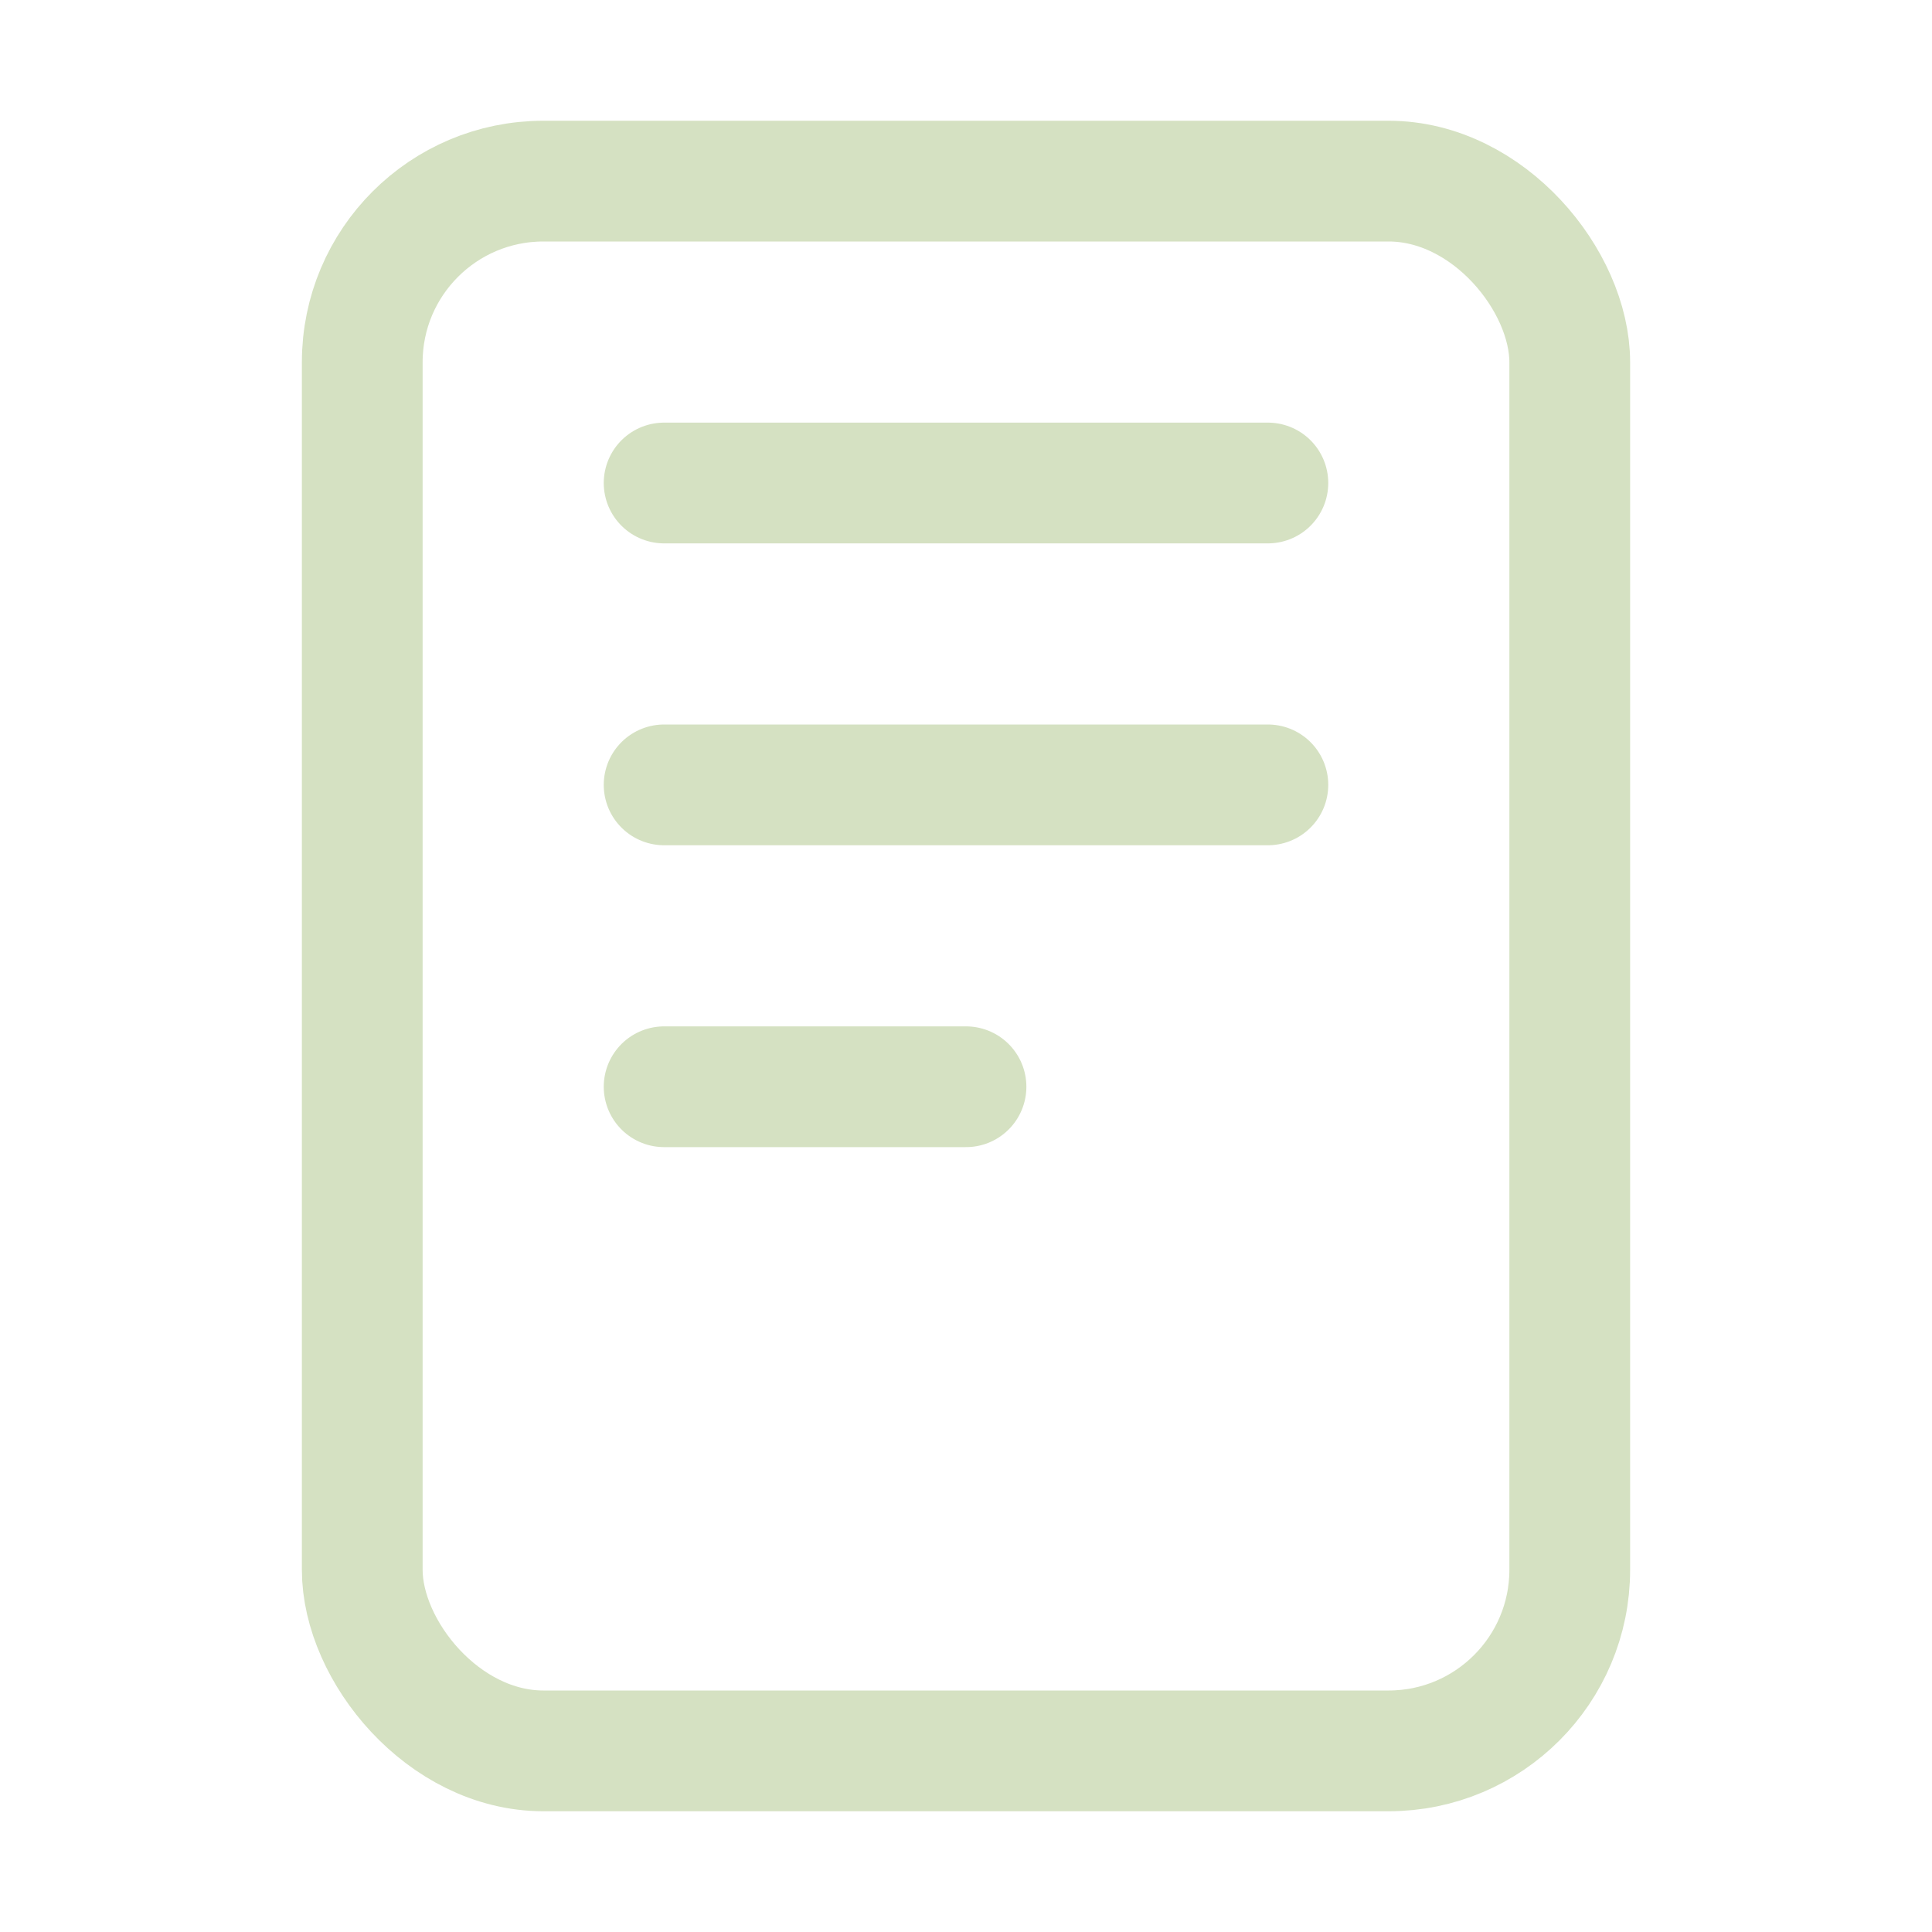
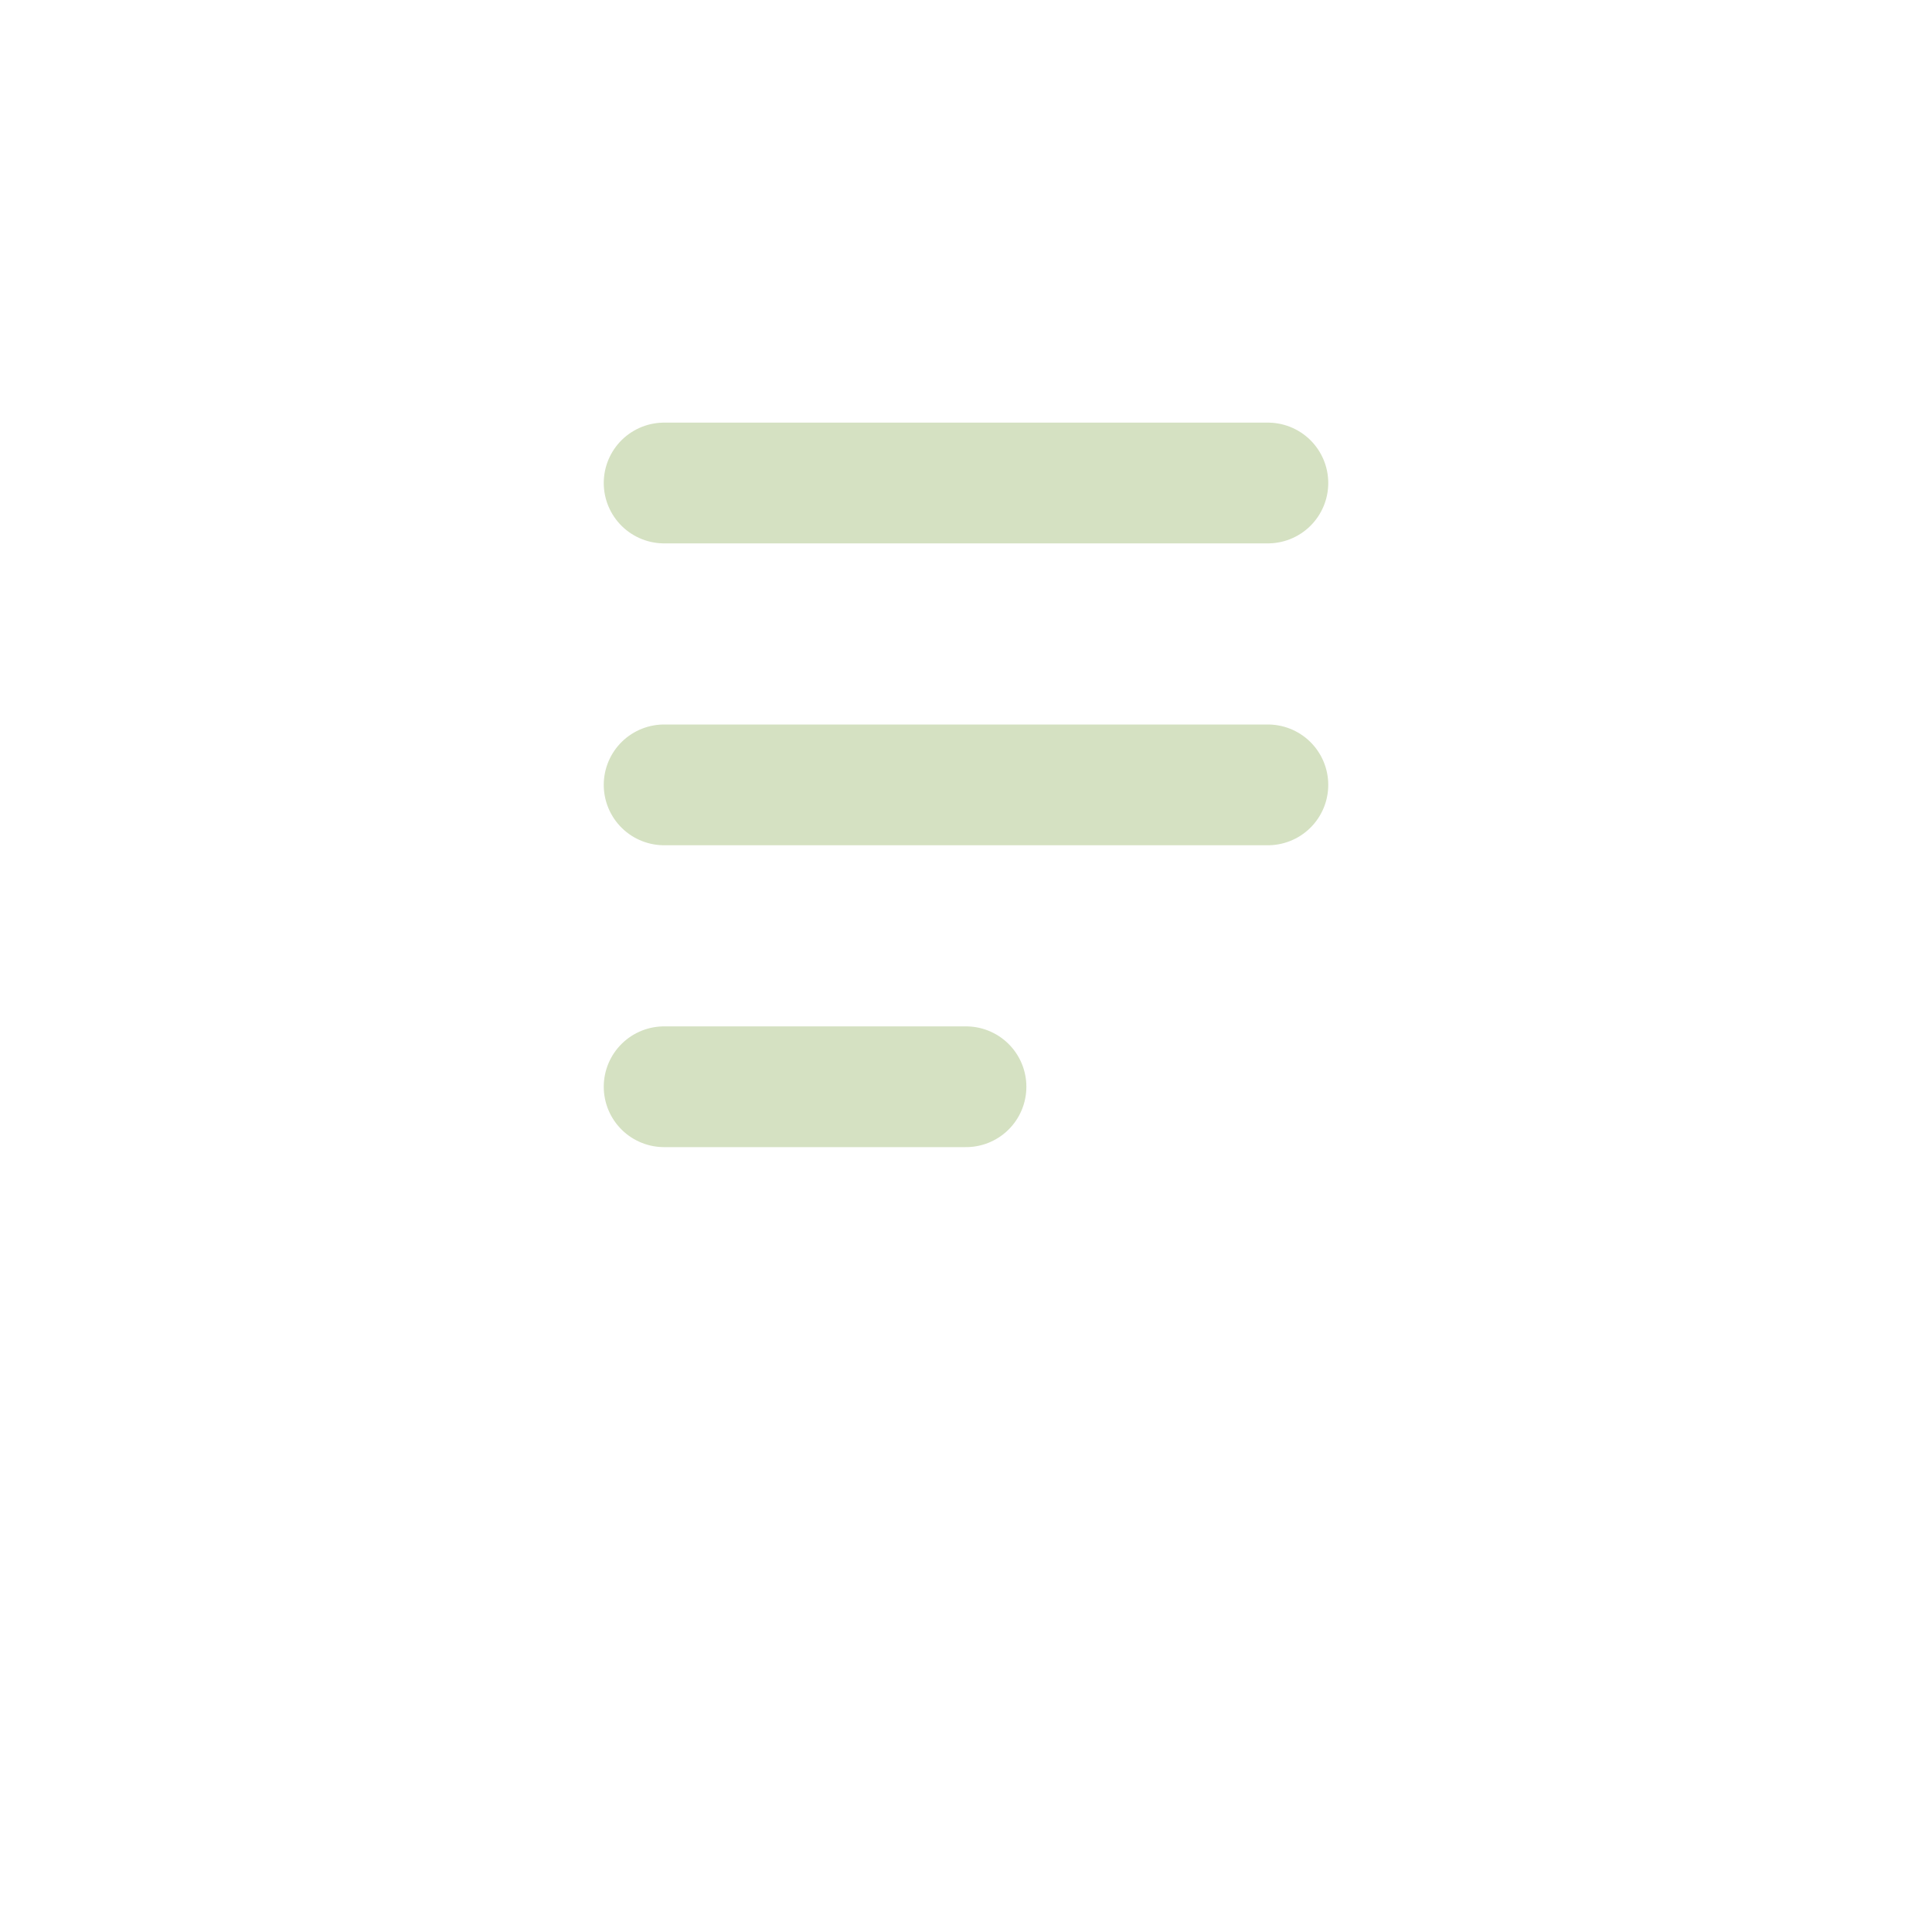
<svg xmlns="http://www.w3.org/2000/svg" class="ionicon" viewBox="0 0 512 512">
-   <rect x="96" y="48" width="320" height="416" rx="48" ry="48" fill="none" stroke="#d5e1c2" stroke-linejoin="round" stroke-width="32" />
  <path fill="none" stroke="#d5e1c2" stroke-linecap="round" stroke-linejoin="round" stroke-width="32" d="M176 128h160M176 208h160M176 288h80" />
</svg>